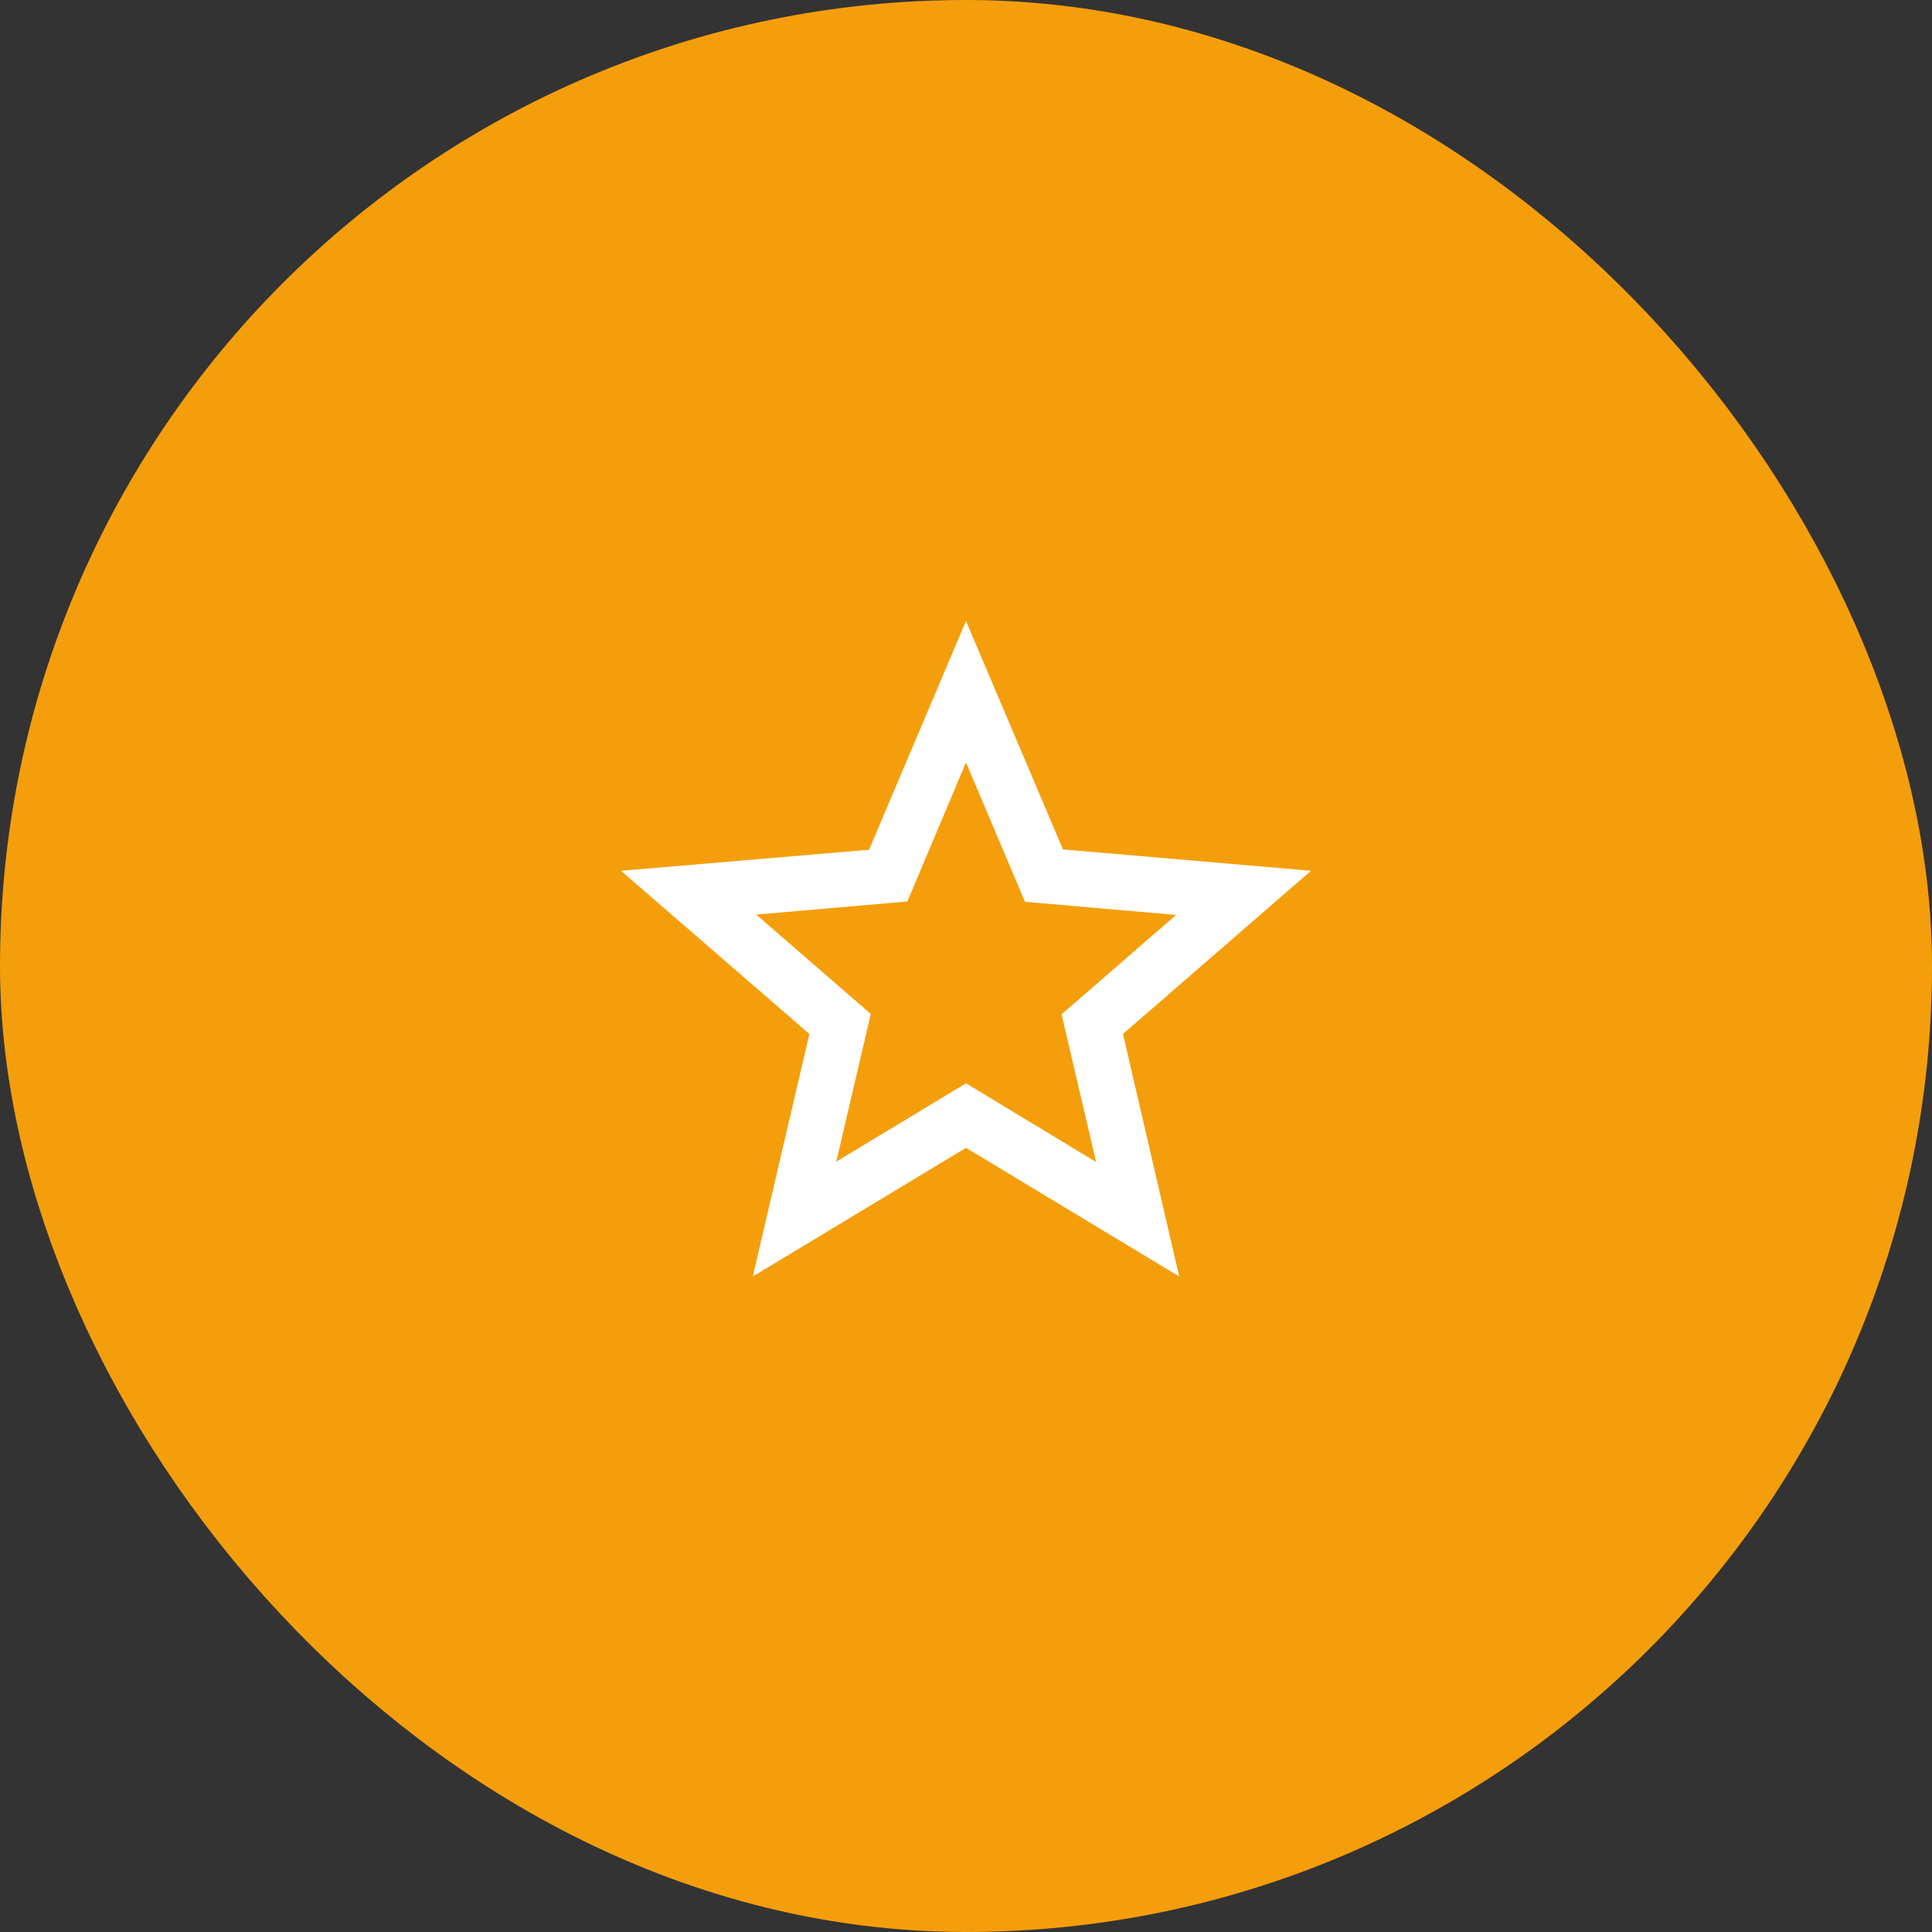
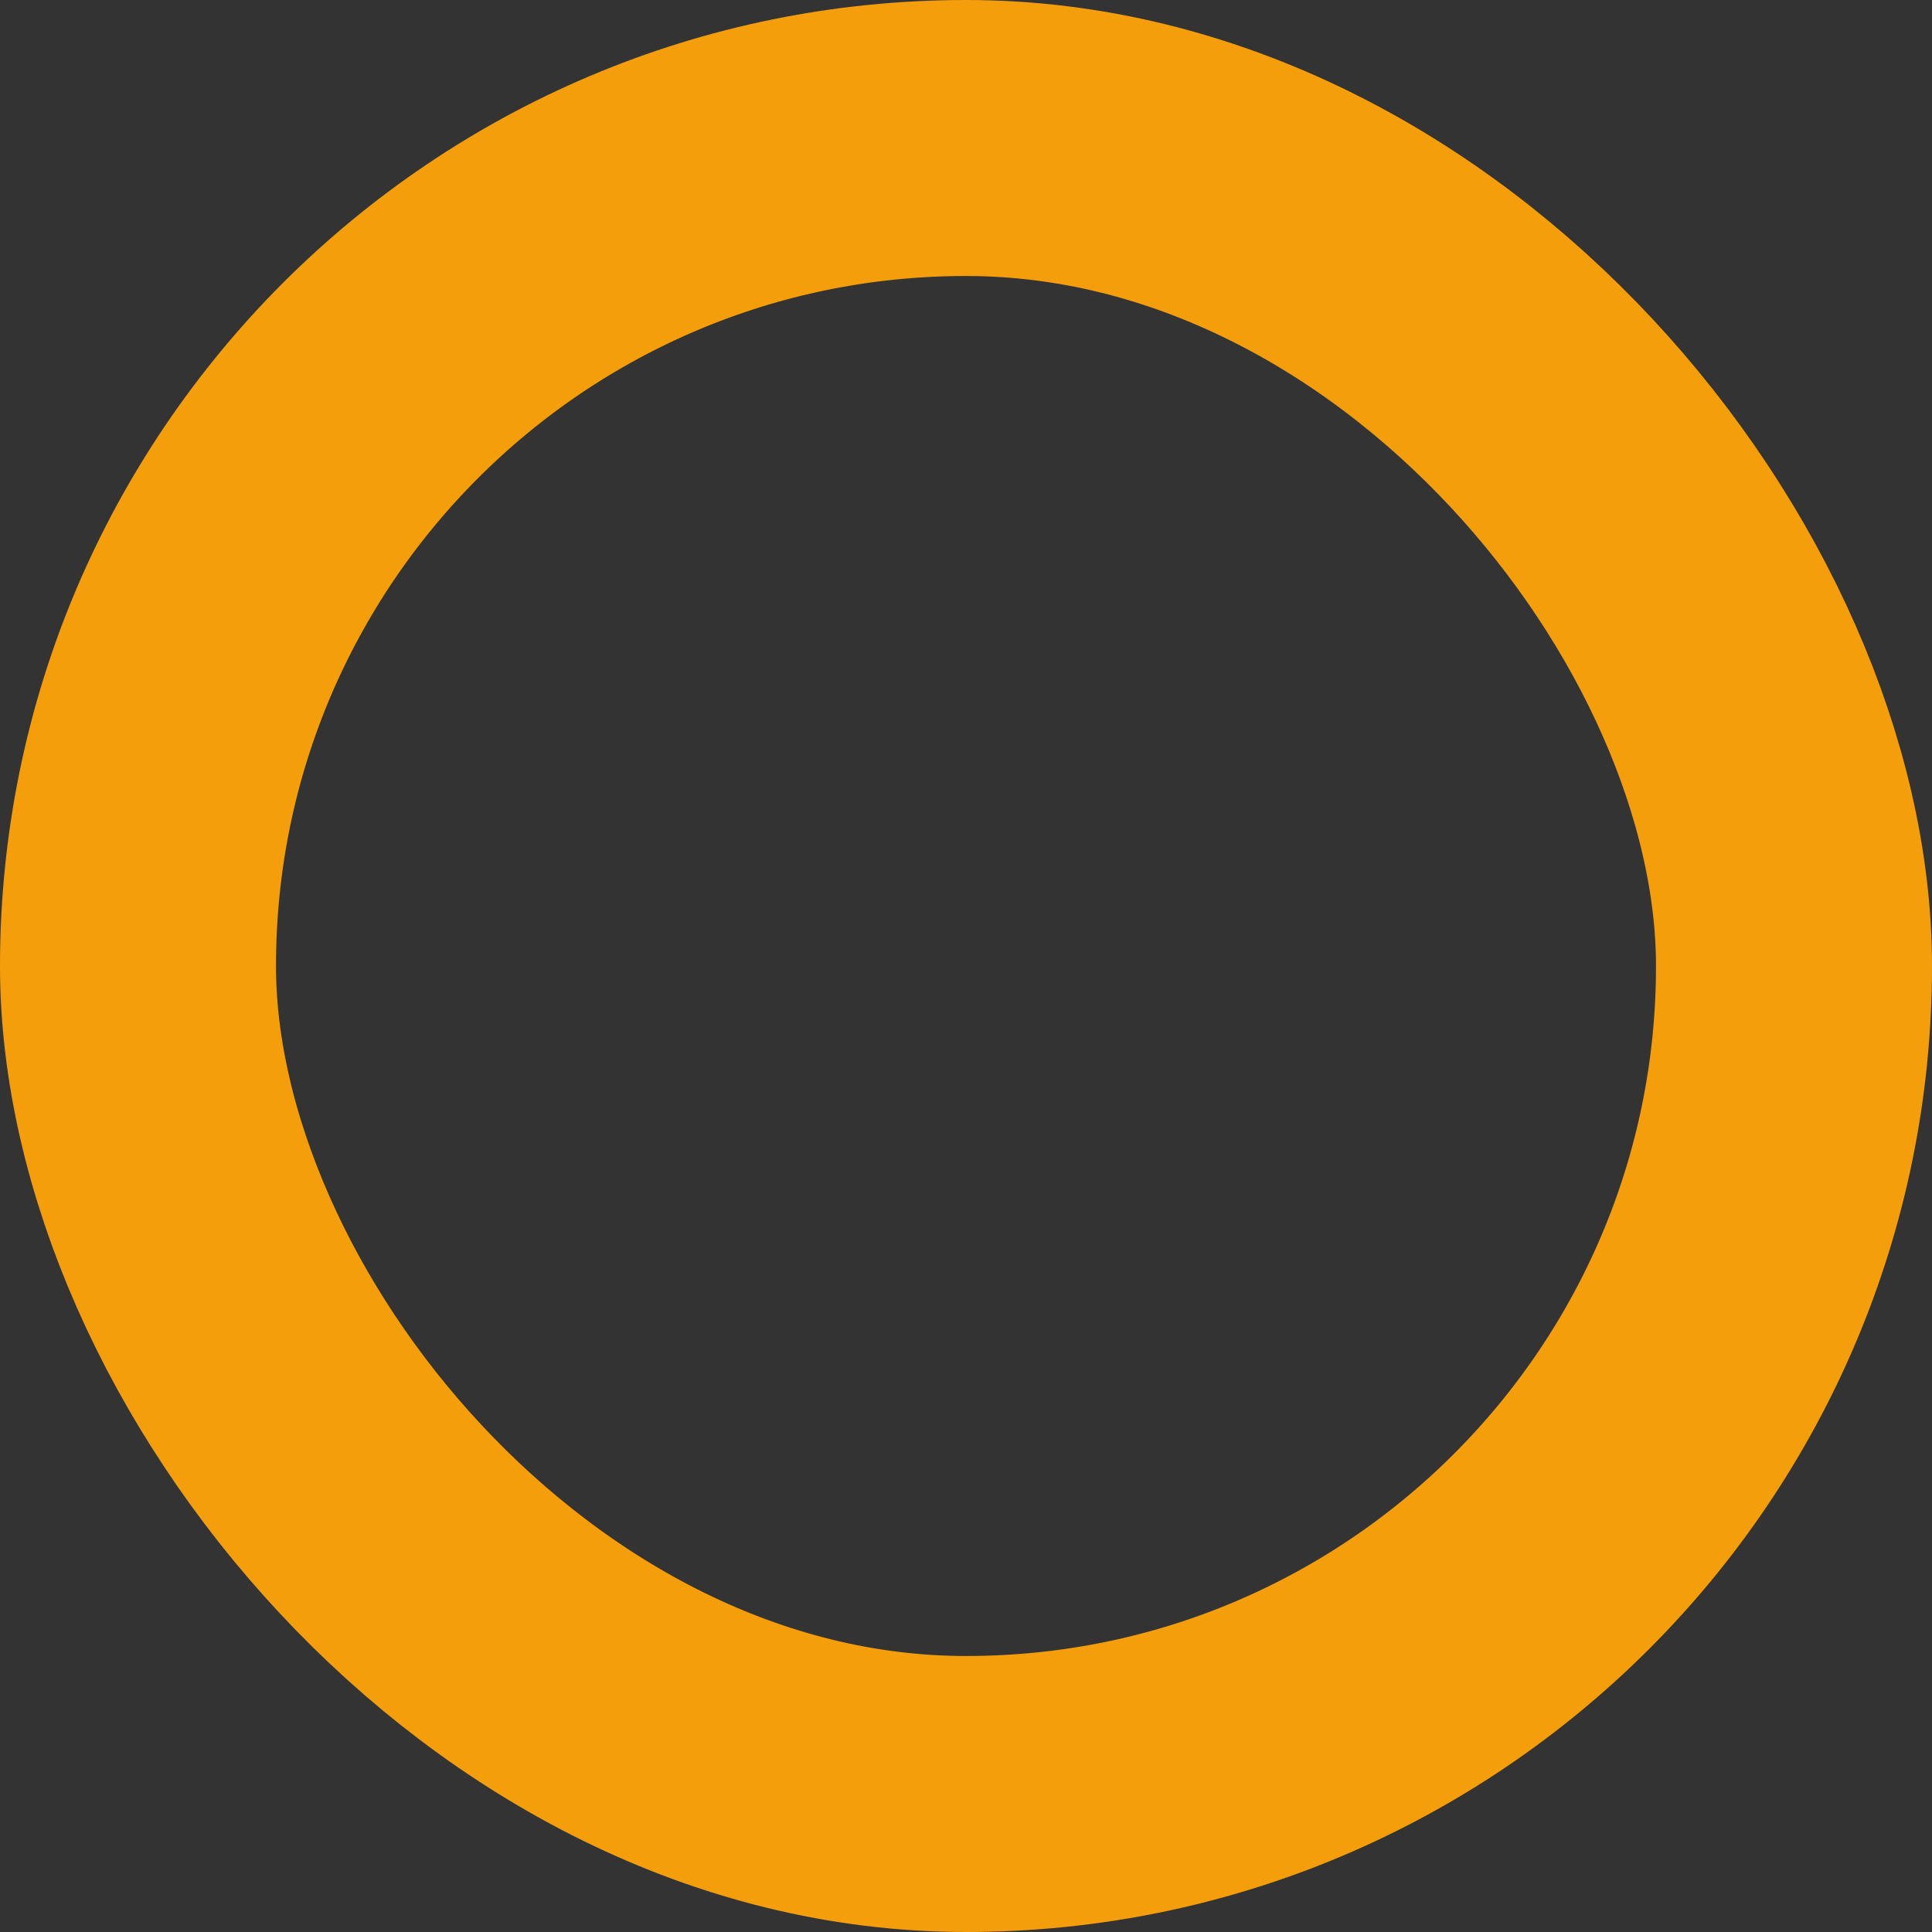
<svg xmlns="http://www.w3.org/2000/svg" width="56" height="56" viewBox="0 0 56 56" fill="none">
  <rect x="0" y="0" width="56" height="56" fill="#333333" stroke="none" />
-   <rect x="4" y="4" width="48" height="48" rx="24" fill="#F59E0B" />
  <rect x="4" y="4" width="48" height="48" rx="24" stroke="#F59E0B" stroke-width="8" />
  <g clip-path="url(#clip0_328_8733)">
-     <path d="M38 25.24L30.81 24.62L28 18L25.19 24.63L18 25.24L23.46 29.97L21.82 37L28 33.27L34.18 37L32.55 29.97L38 25.24ZM28 31.4L24.24 33.67L25.24 29.39L21.92 26.51L26.3 26.13L28 22.1L29.71 26.14L34.09 26.52L30.77 29.4L31.77 33.68L28 31.4Z" fill="white" />
-   </g>
+     </g>
  <defs>
    <clipPath id="clip0_328_8733">
-       <rect width="24" height="24" fill="white" transform="translate(16 16)" />
-     </clipPath>
+       </clipPath>
  </defs>
</svg>